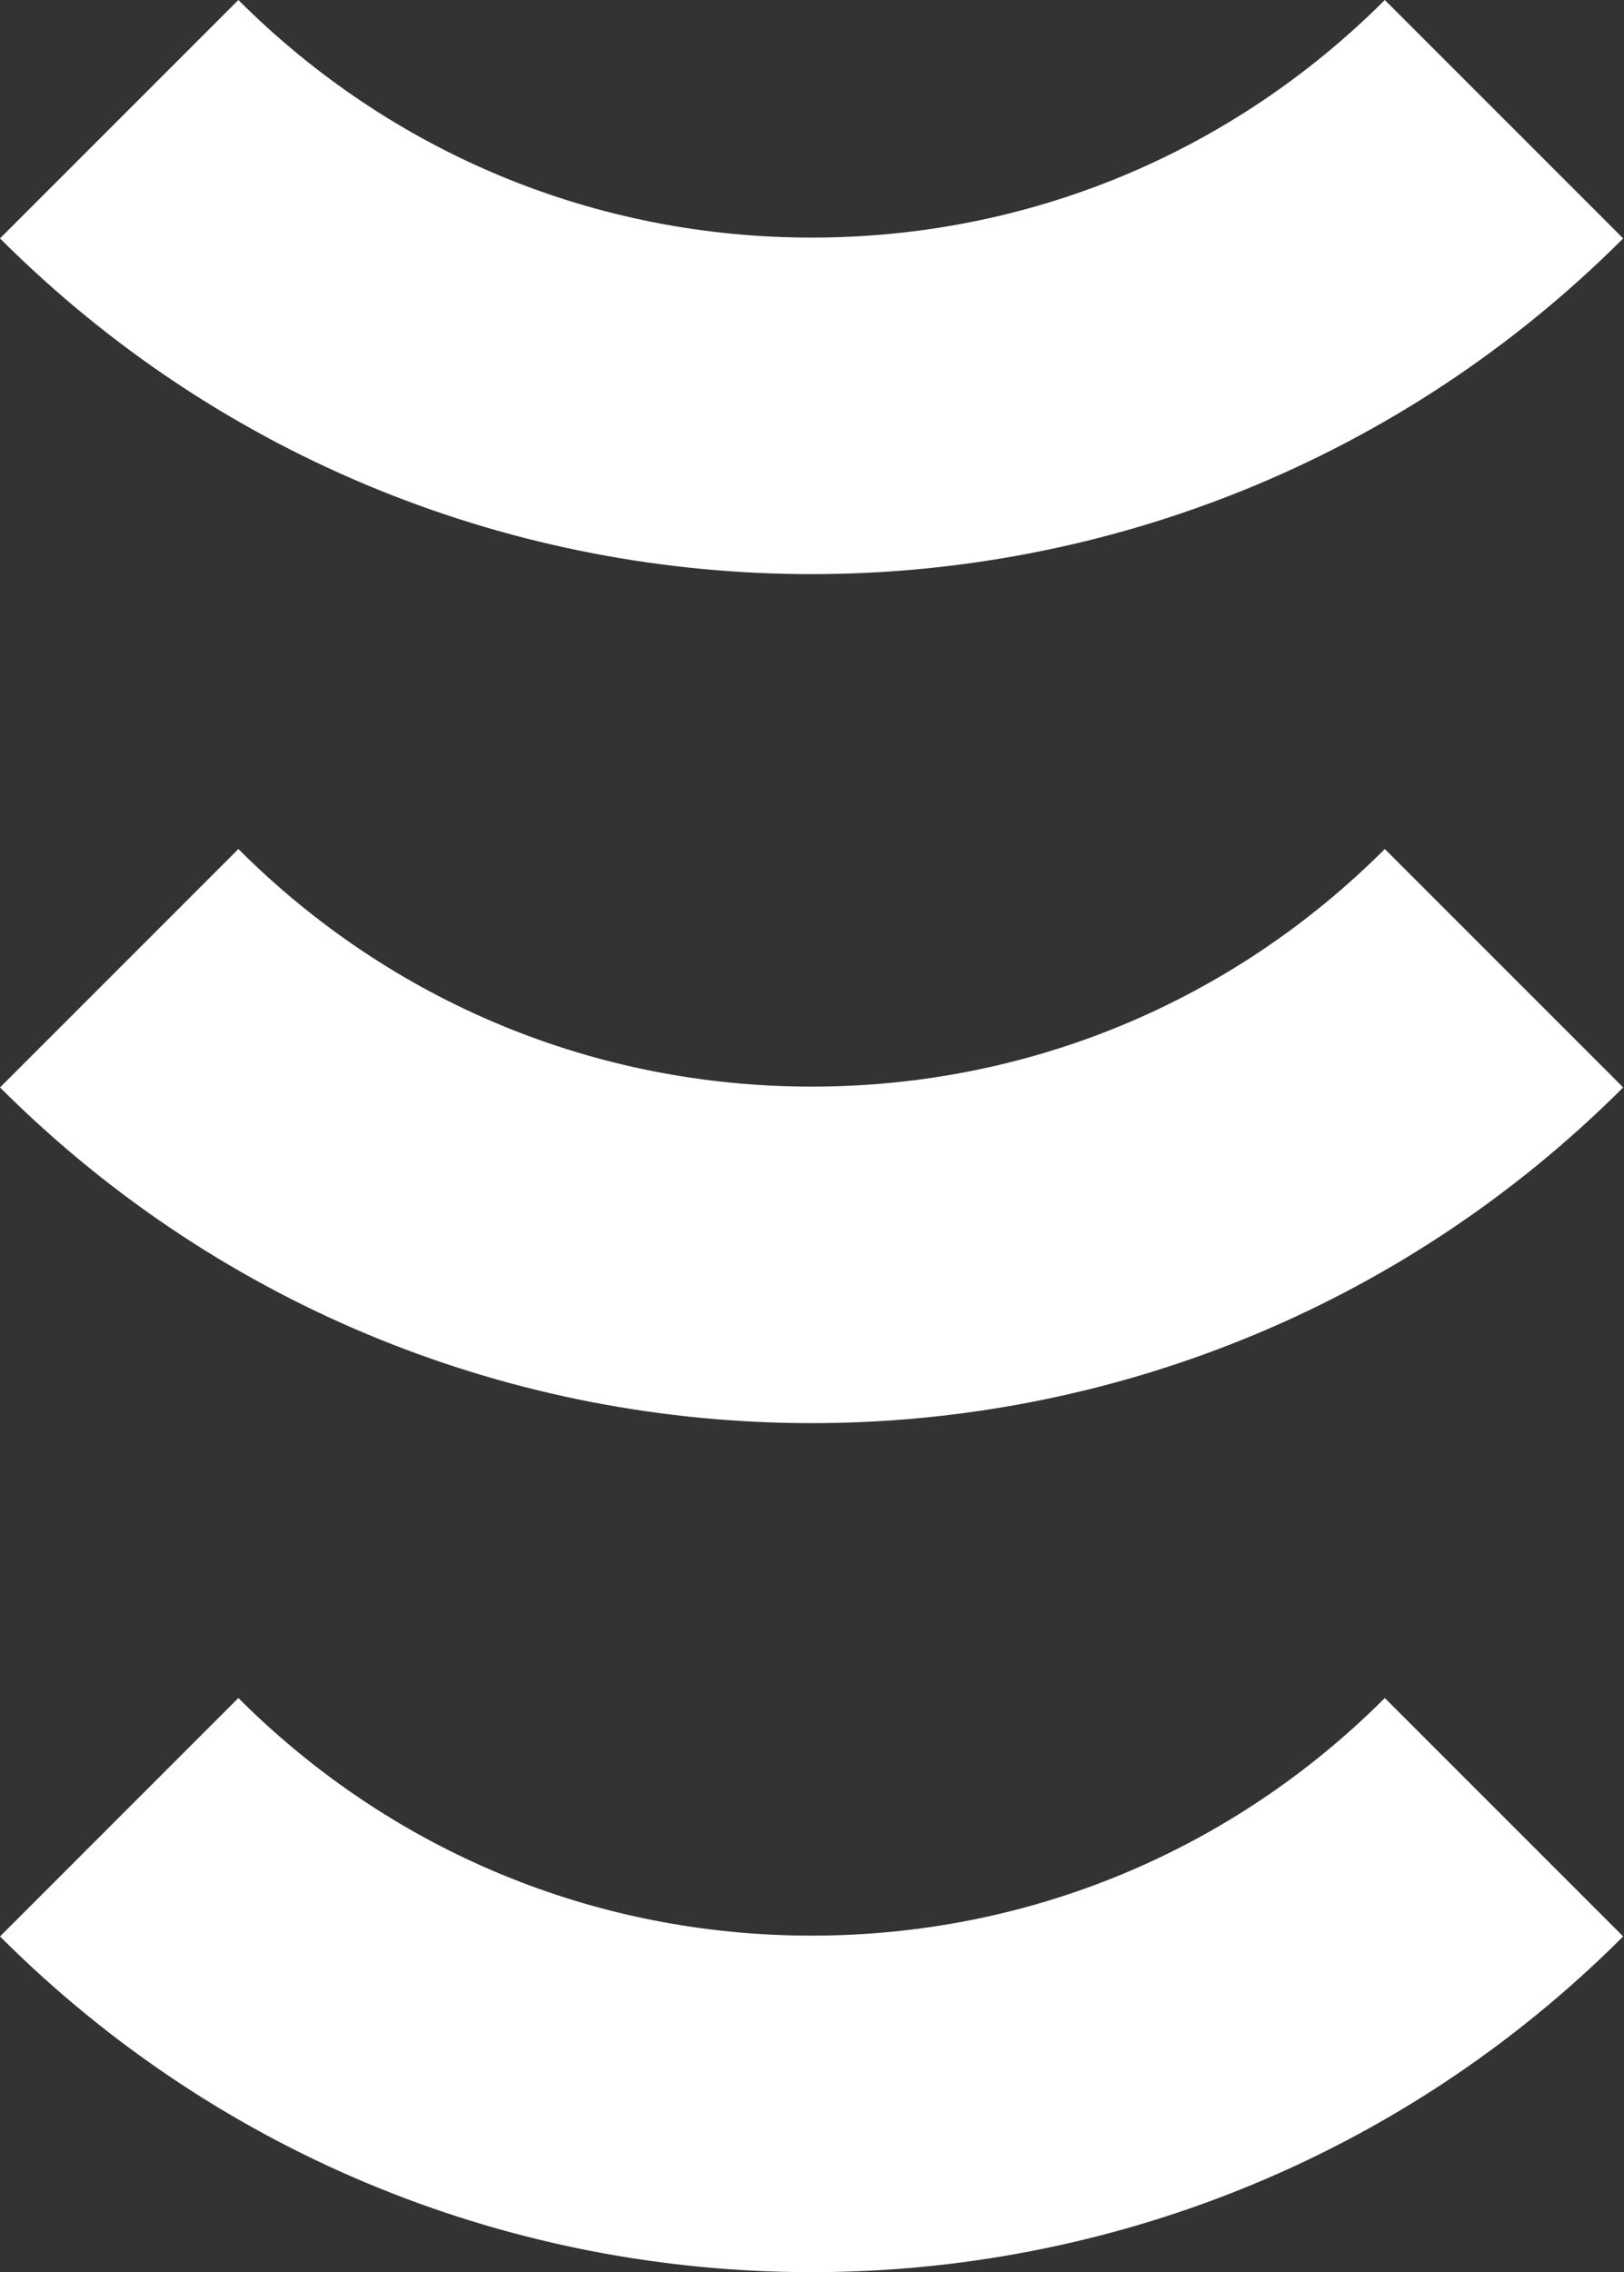
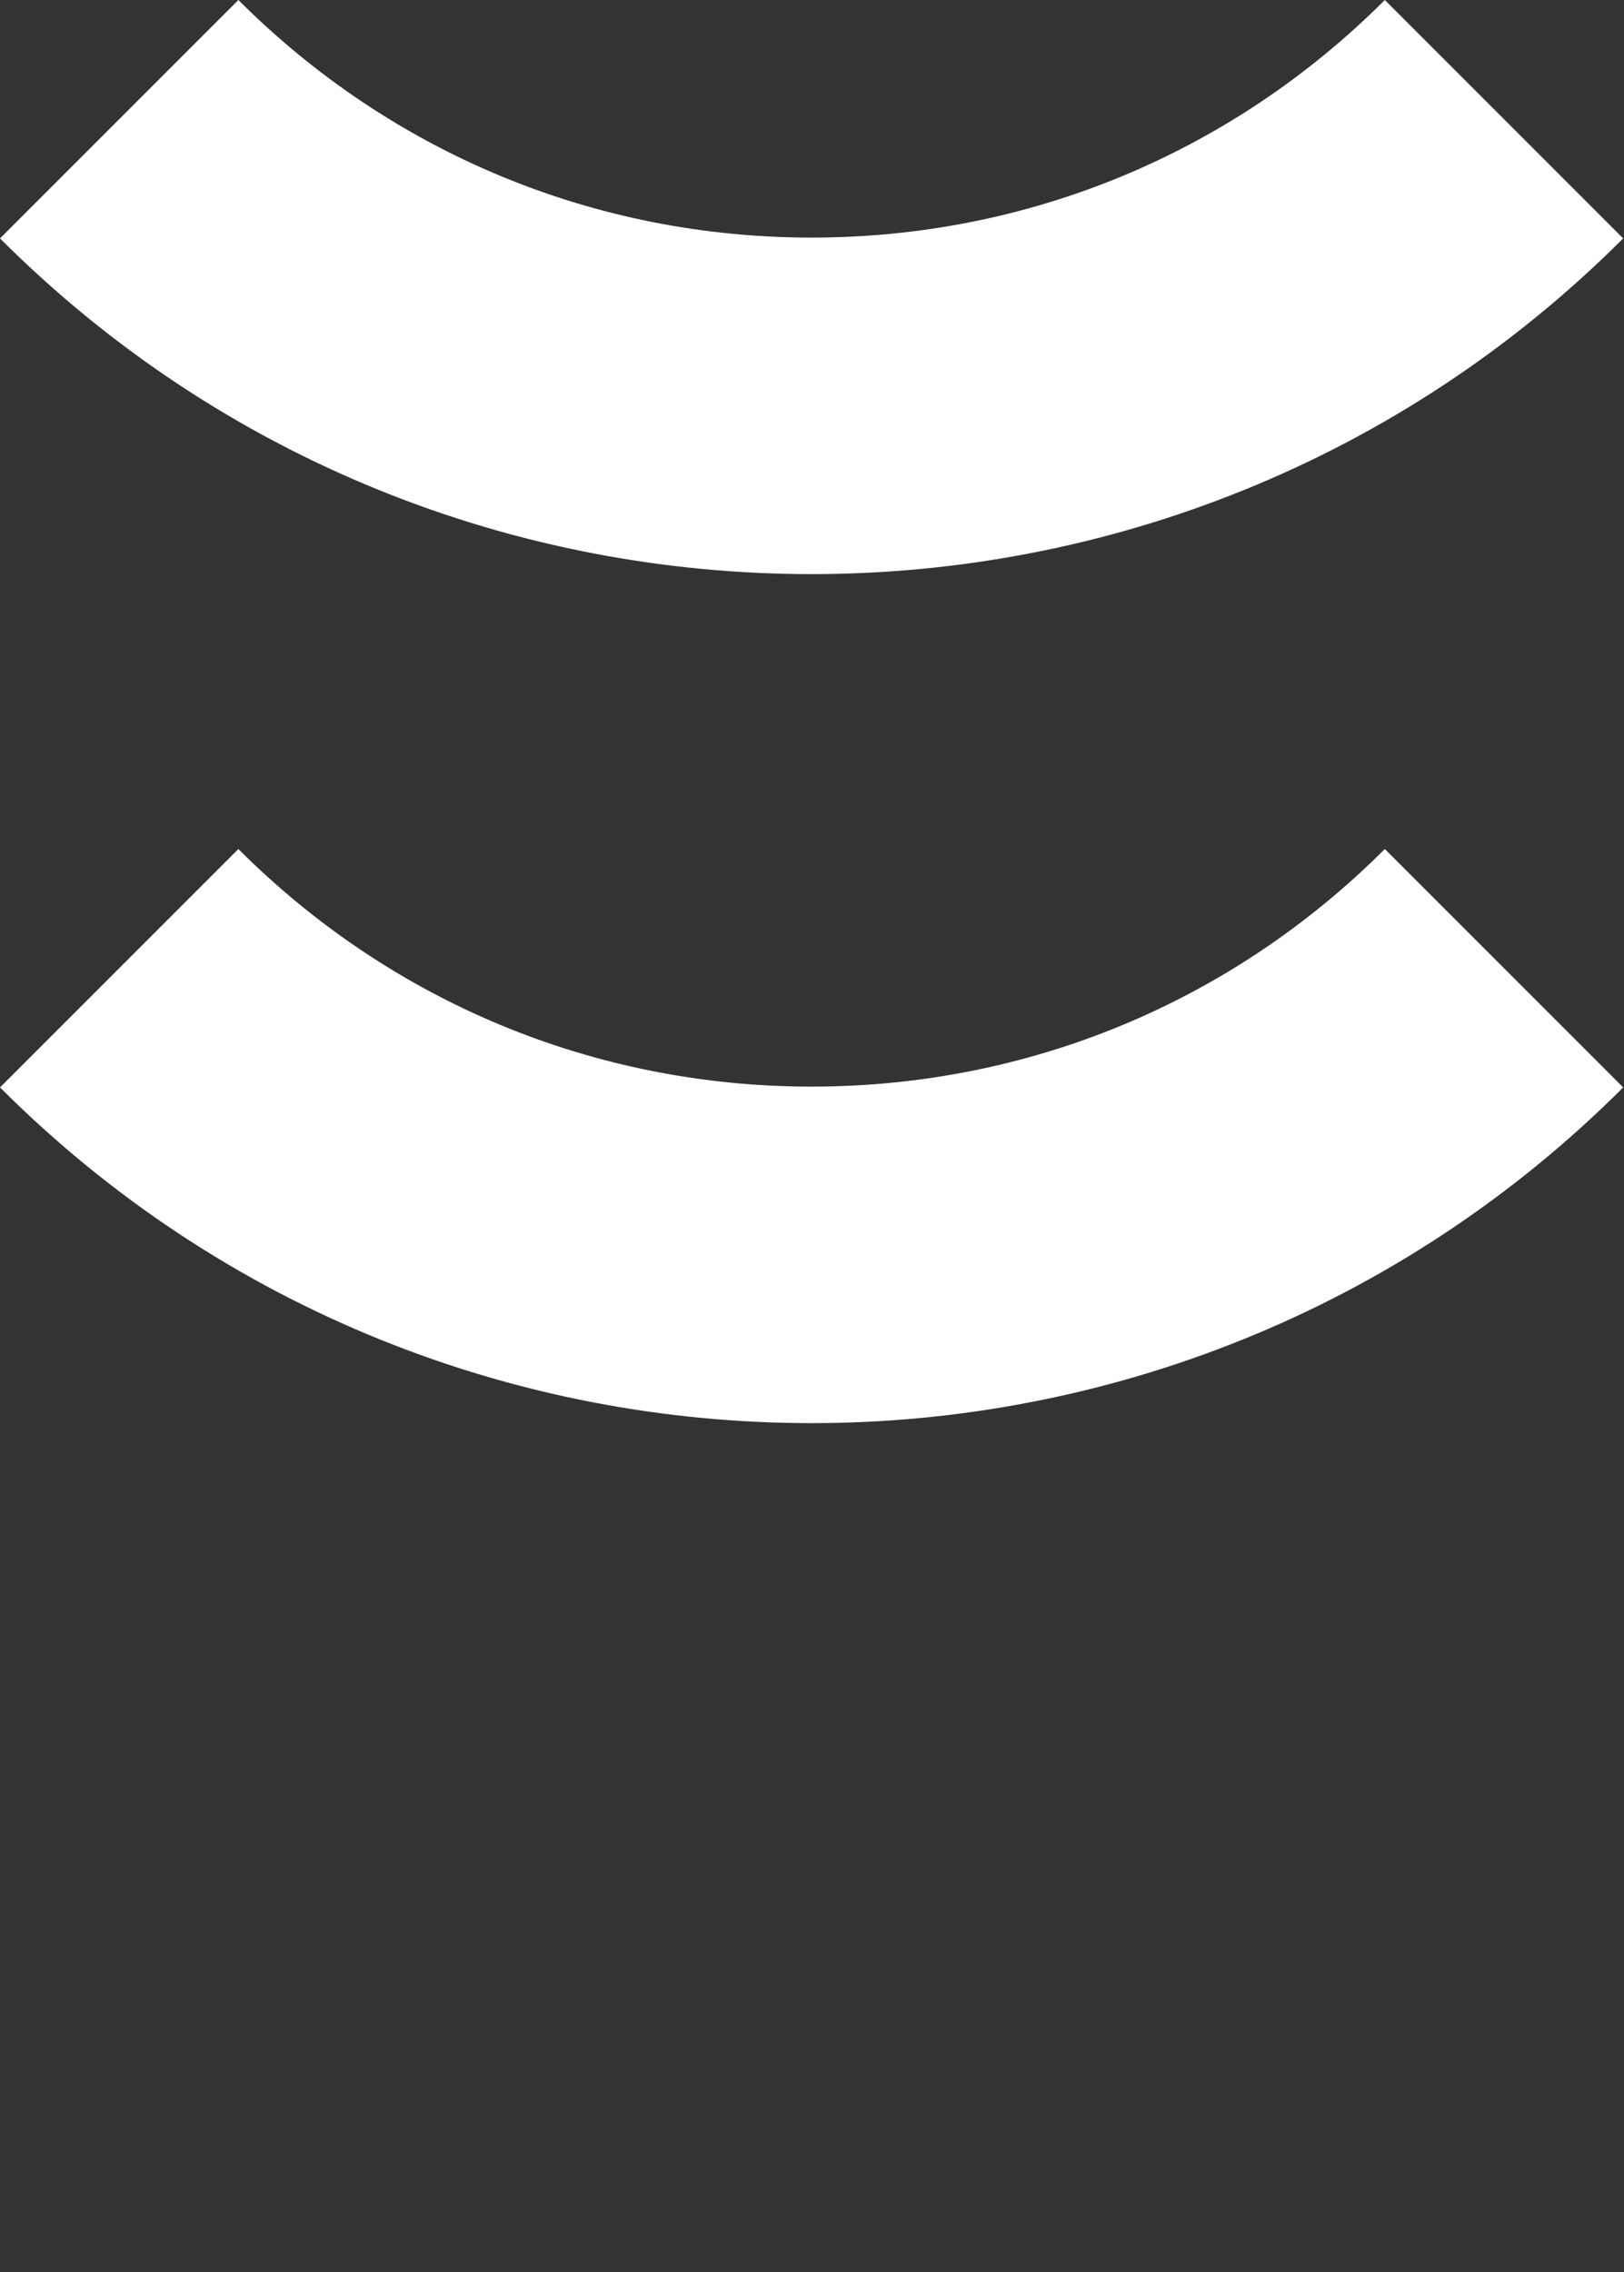
<svg xmlns="http://www.w3.org/2000/svg" id="Calque_2" data-name="Calque 2" viewBox="0 0 20.03 28.02">
  <rect x="0" y="0" width="20.03" height="28.02" fill="#333333" stroke="none" />
  <defs>
    <style>
      .cls-1 {
        fill: #fff;
        stroke-width: 0px;
      }
    </style>
  </defs>
  <g id="Calque_1-2" data-name="Calque 1">
    <g>
-       <path class="cls-1" d="m10.01,28.02c-3.63,0-7.25-1.38-10.01-4.14l2.94-2.94c1.89,1.89,4.4,2.93,7.07,2.93s5.18-1.04,7.07-2.93l2.94,2.94c-2.76,2.76-6.39,4.14-10.01,4.14" />
      <path class="cls-1" d="m10.01,17.55c-3.63,0-7.25-1.38-10.01-4.14l2.94-2.94c1.89,1.89,4.4,2.93,7.07,2.93s5.18-1.04,7.07-2.93l2.94,2.94c-2.76,2.76-6.39,4.14-10.01,4.14" />
      <path class="cls-1" d="m10.01,7.08c-3.63,0-7.25-1.38-10.01-4.14L2.94,0c1.89,1.89,4.4,2.93,7.07,2.93s5.18-1.04,7.07-2.93l2.94,2.94c-2.76,2.76-6.39,4.14-10.01,4.14" />
    </g>
  </g>
</svg>